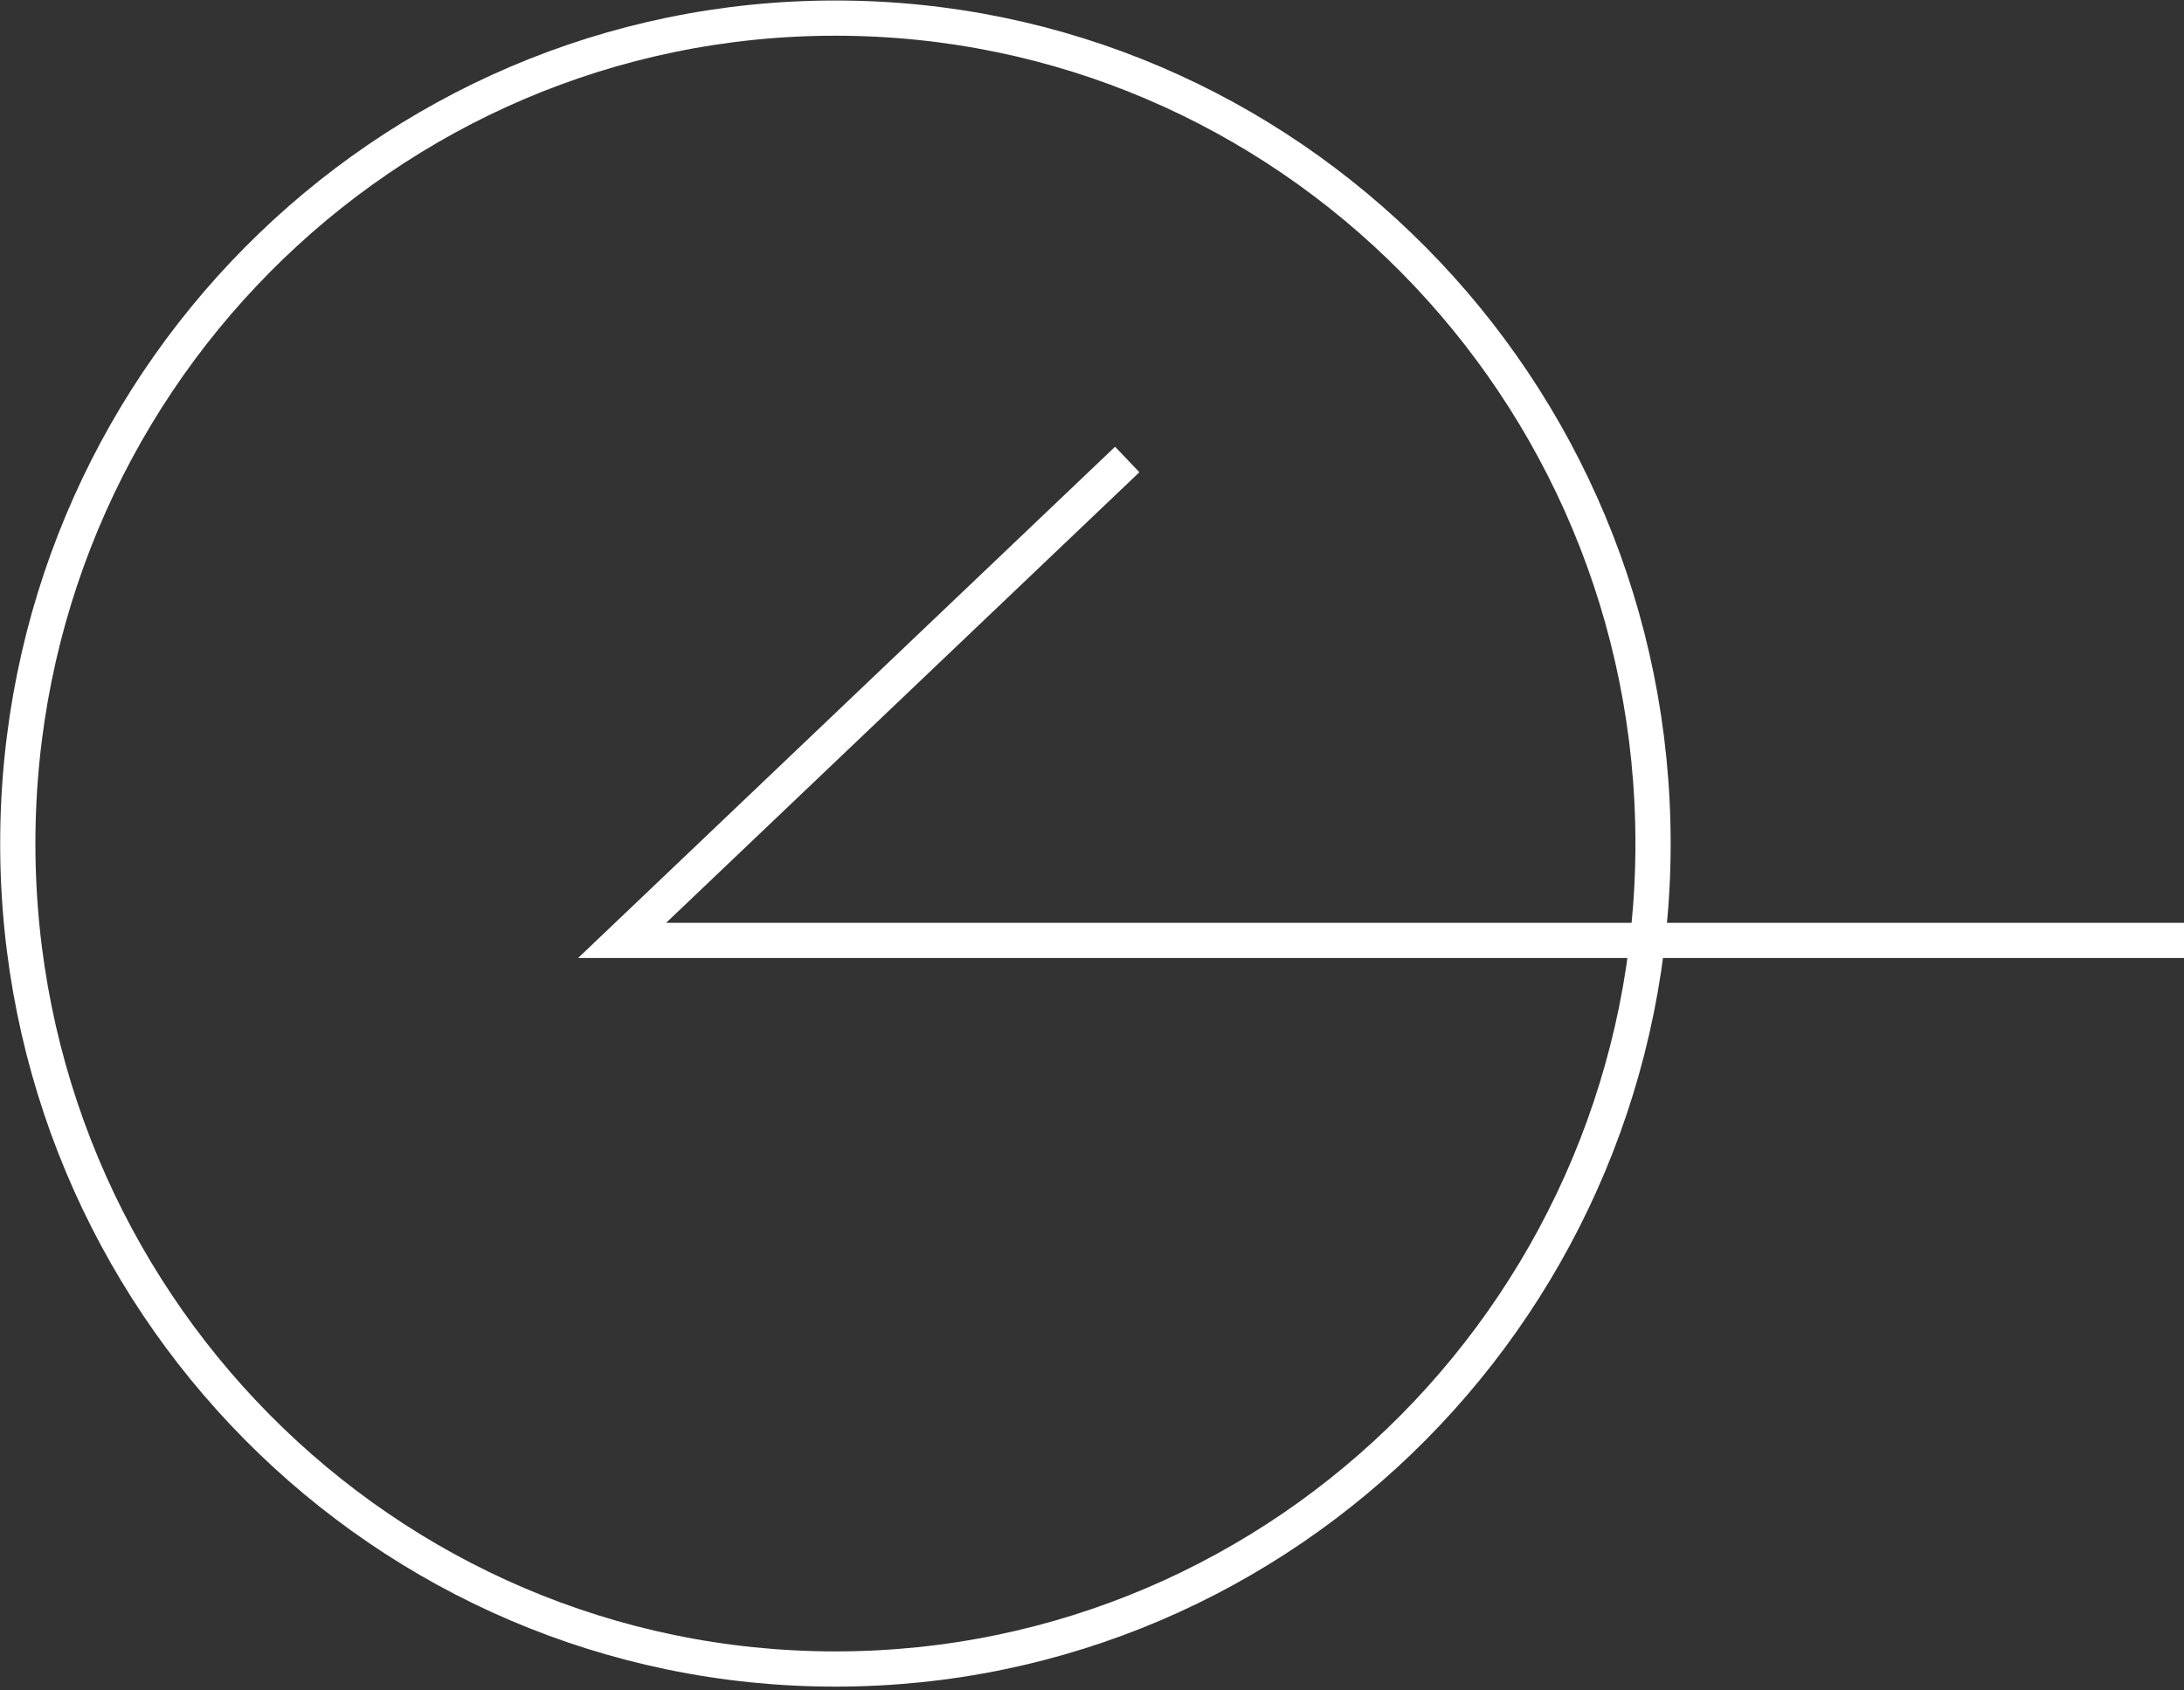
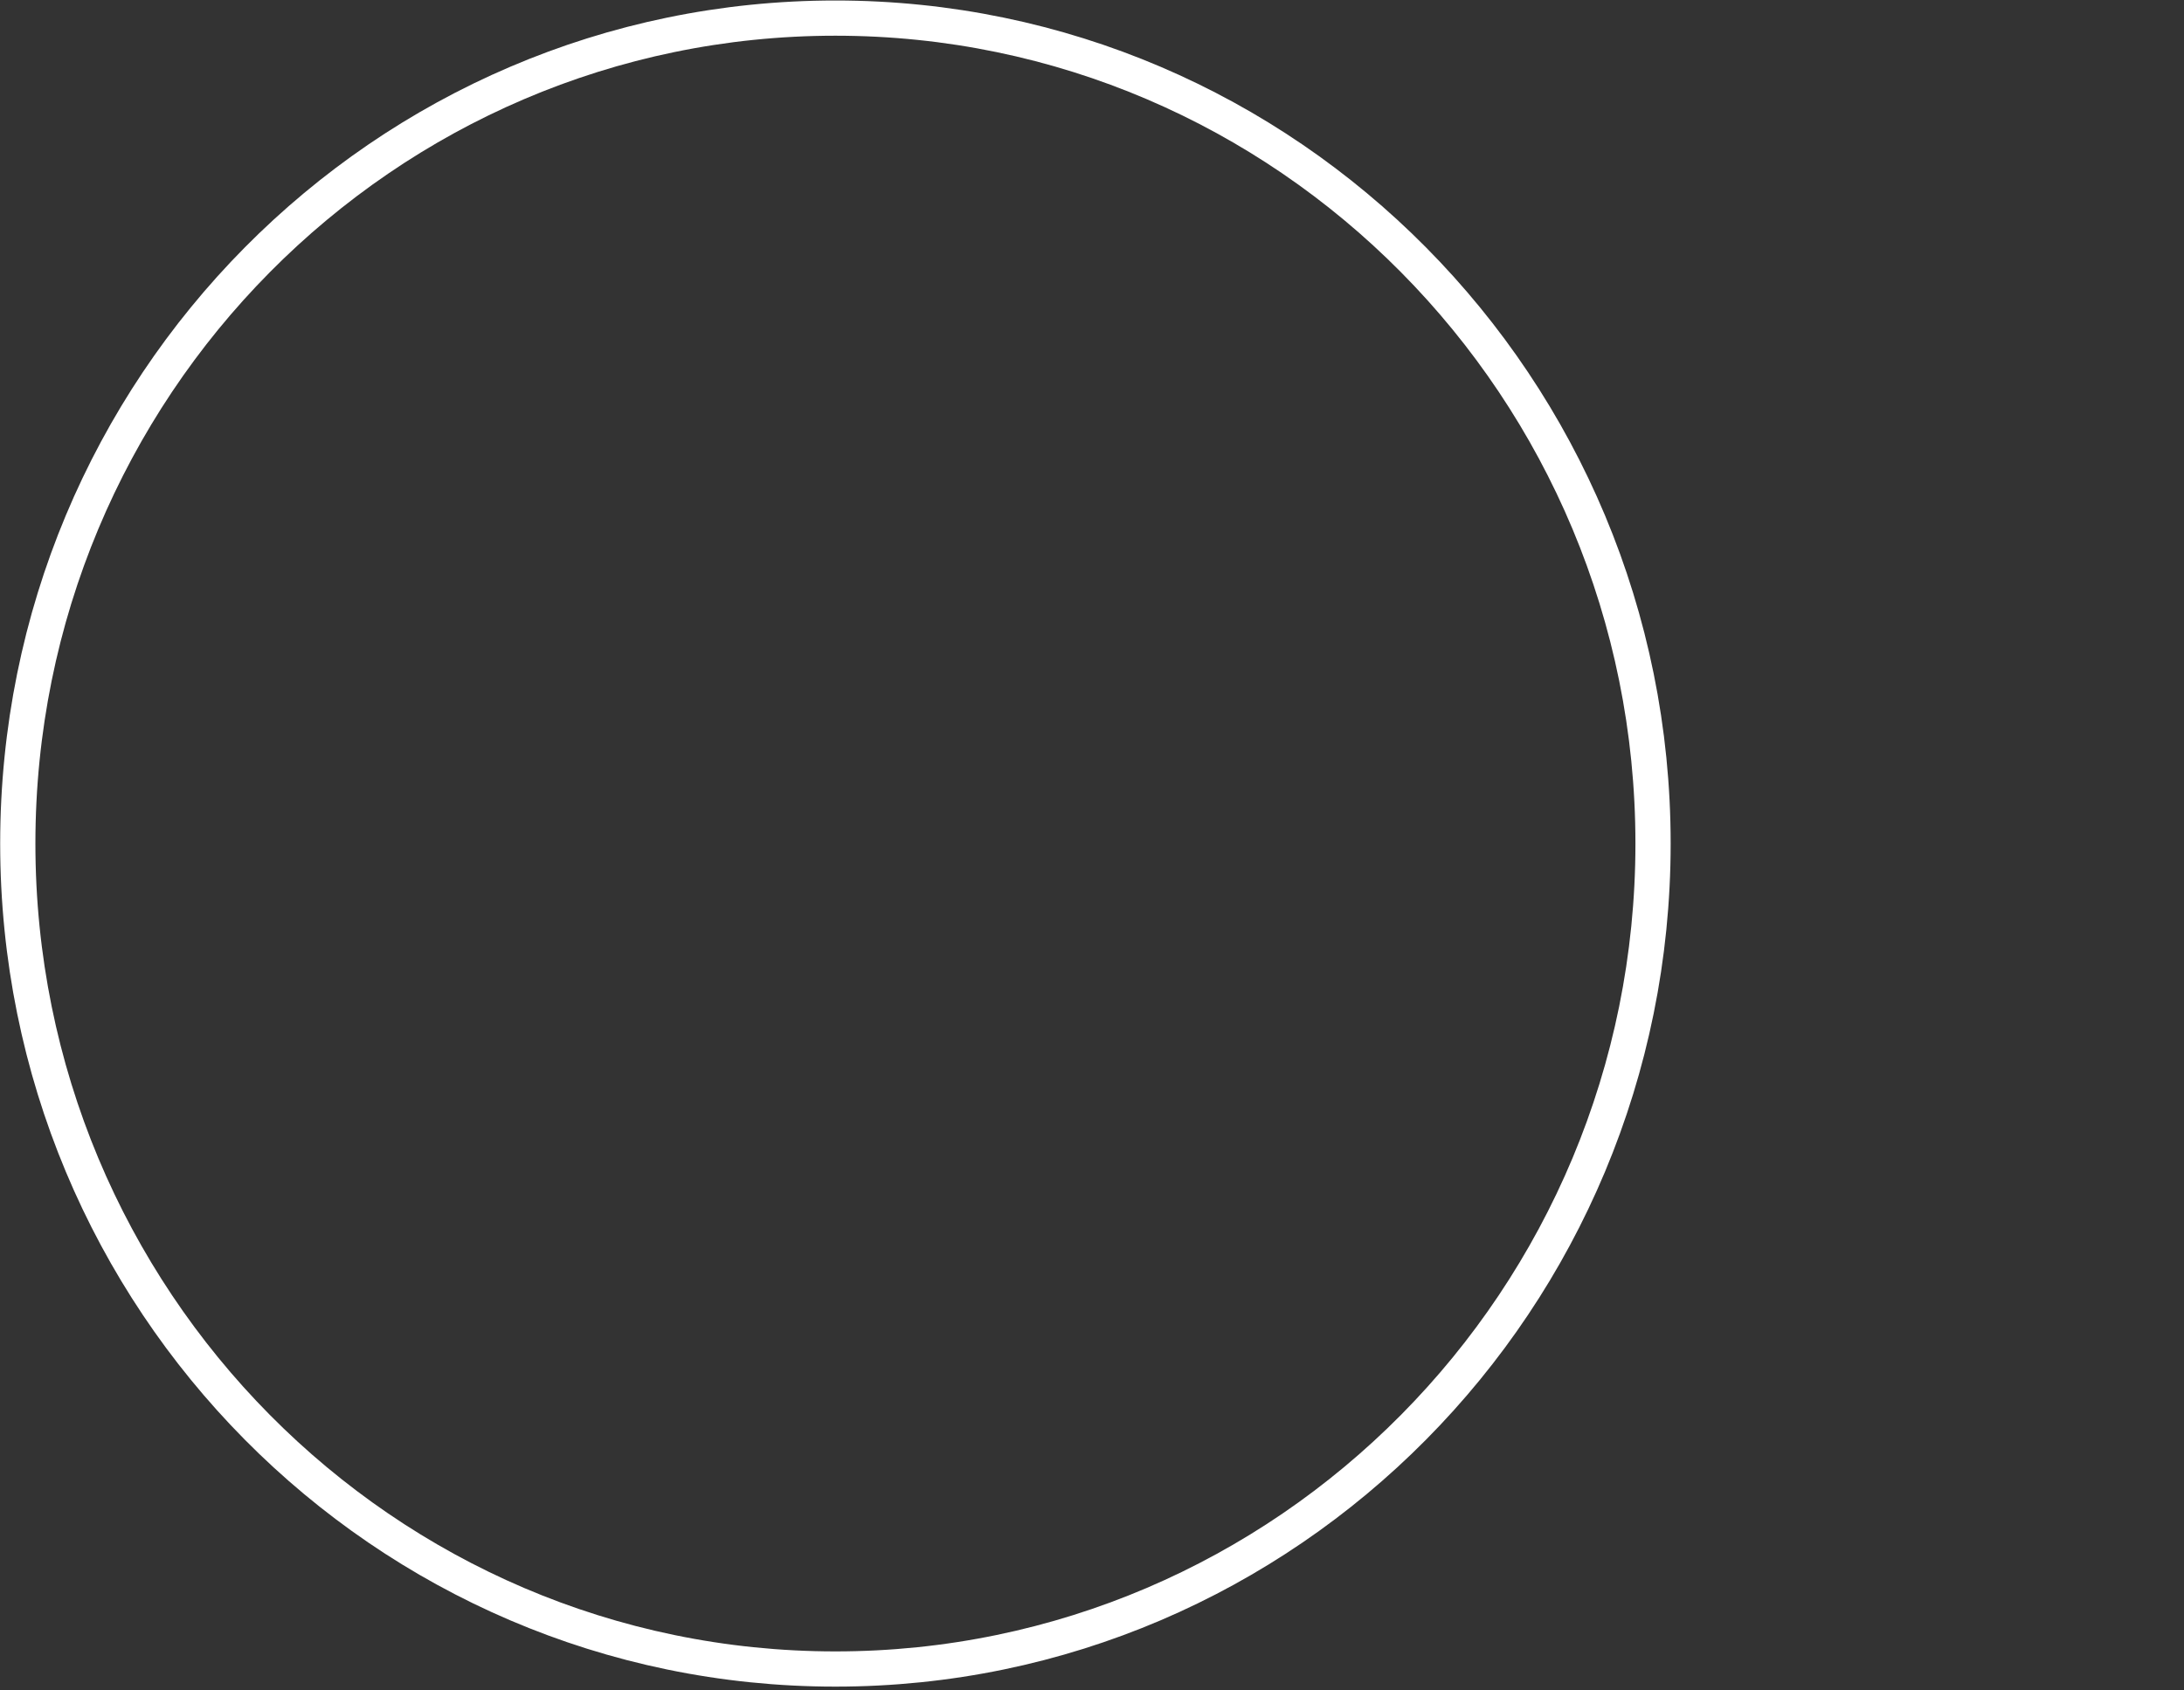
<svg xmlns="http://www.w3.org/2000/svg" width="62" height="48" viewBox="0 0 62 48" fill="none">
  <rect x="0" y="0" width="62" height="48" fill="#333333" stroke="none" />
  <path d="M23.716 47.392C36.535 47.392 46.927 36.898 46.927 23.953C46.927 11.008 36.535 0.514 23.716 0.514C10.897 0.514 0.505 11.008 0.505 23.953C0.505 36.898 10.897 47.392 23.716 47.392Z" stroke="white" />
-   <path d="M62 26.703L17.661 26.703L32 13.047" stroke="white" />
</svg>